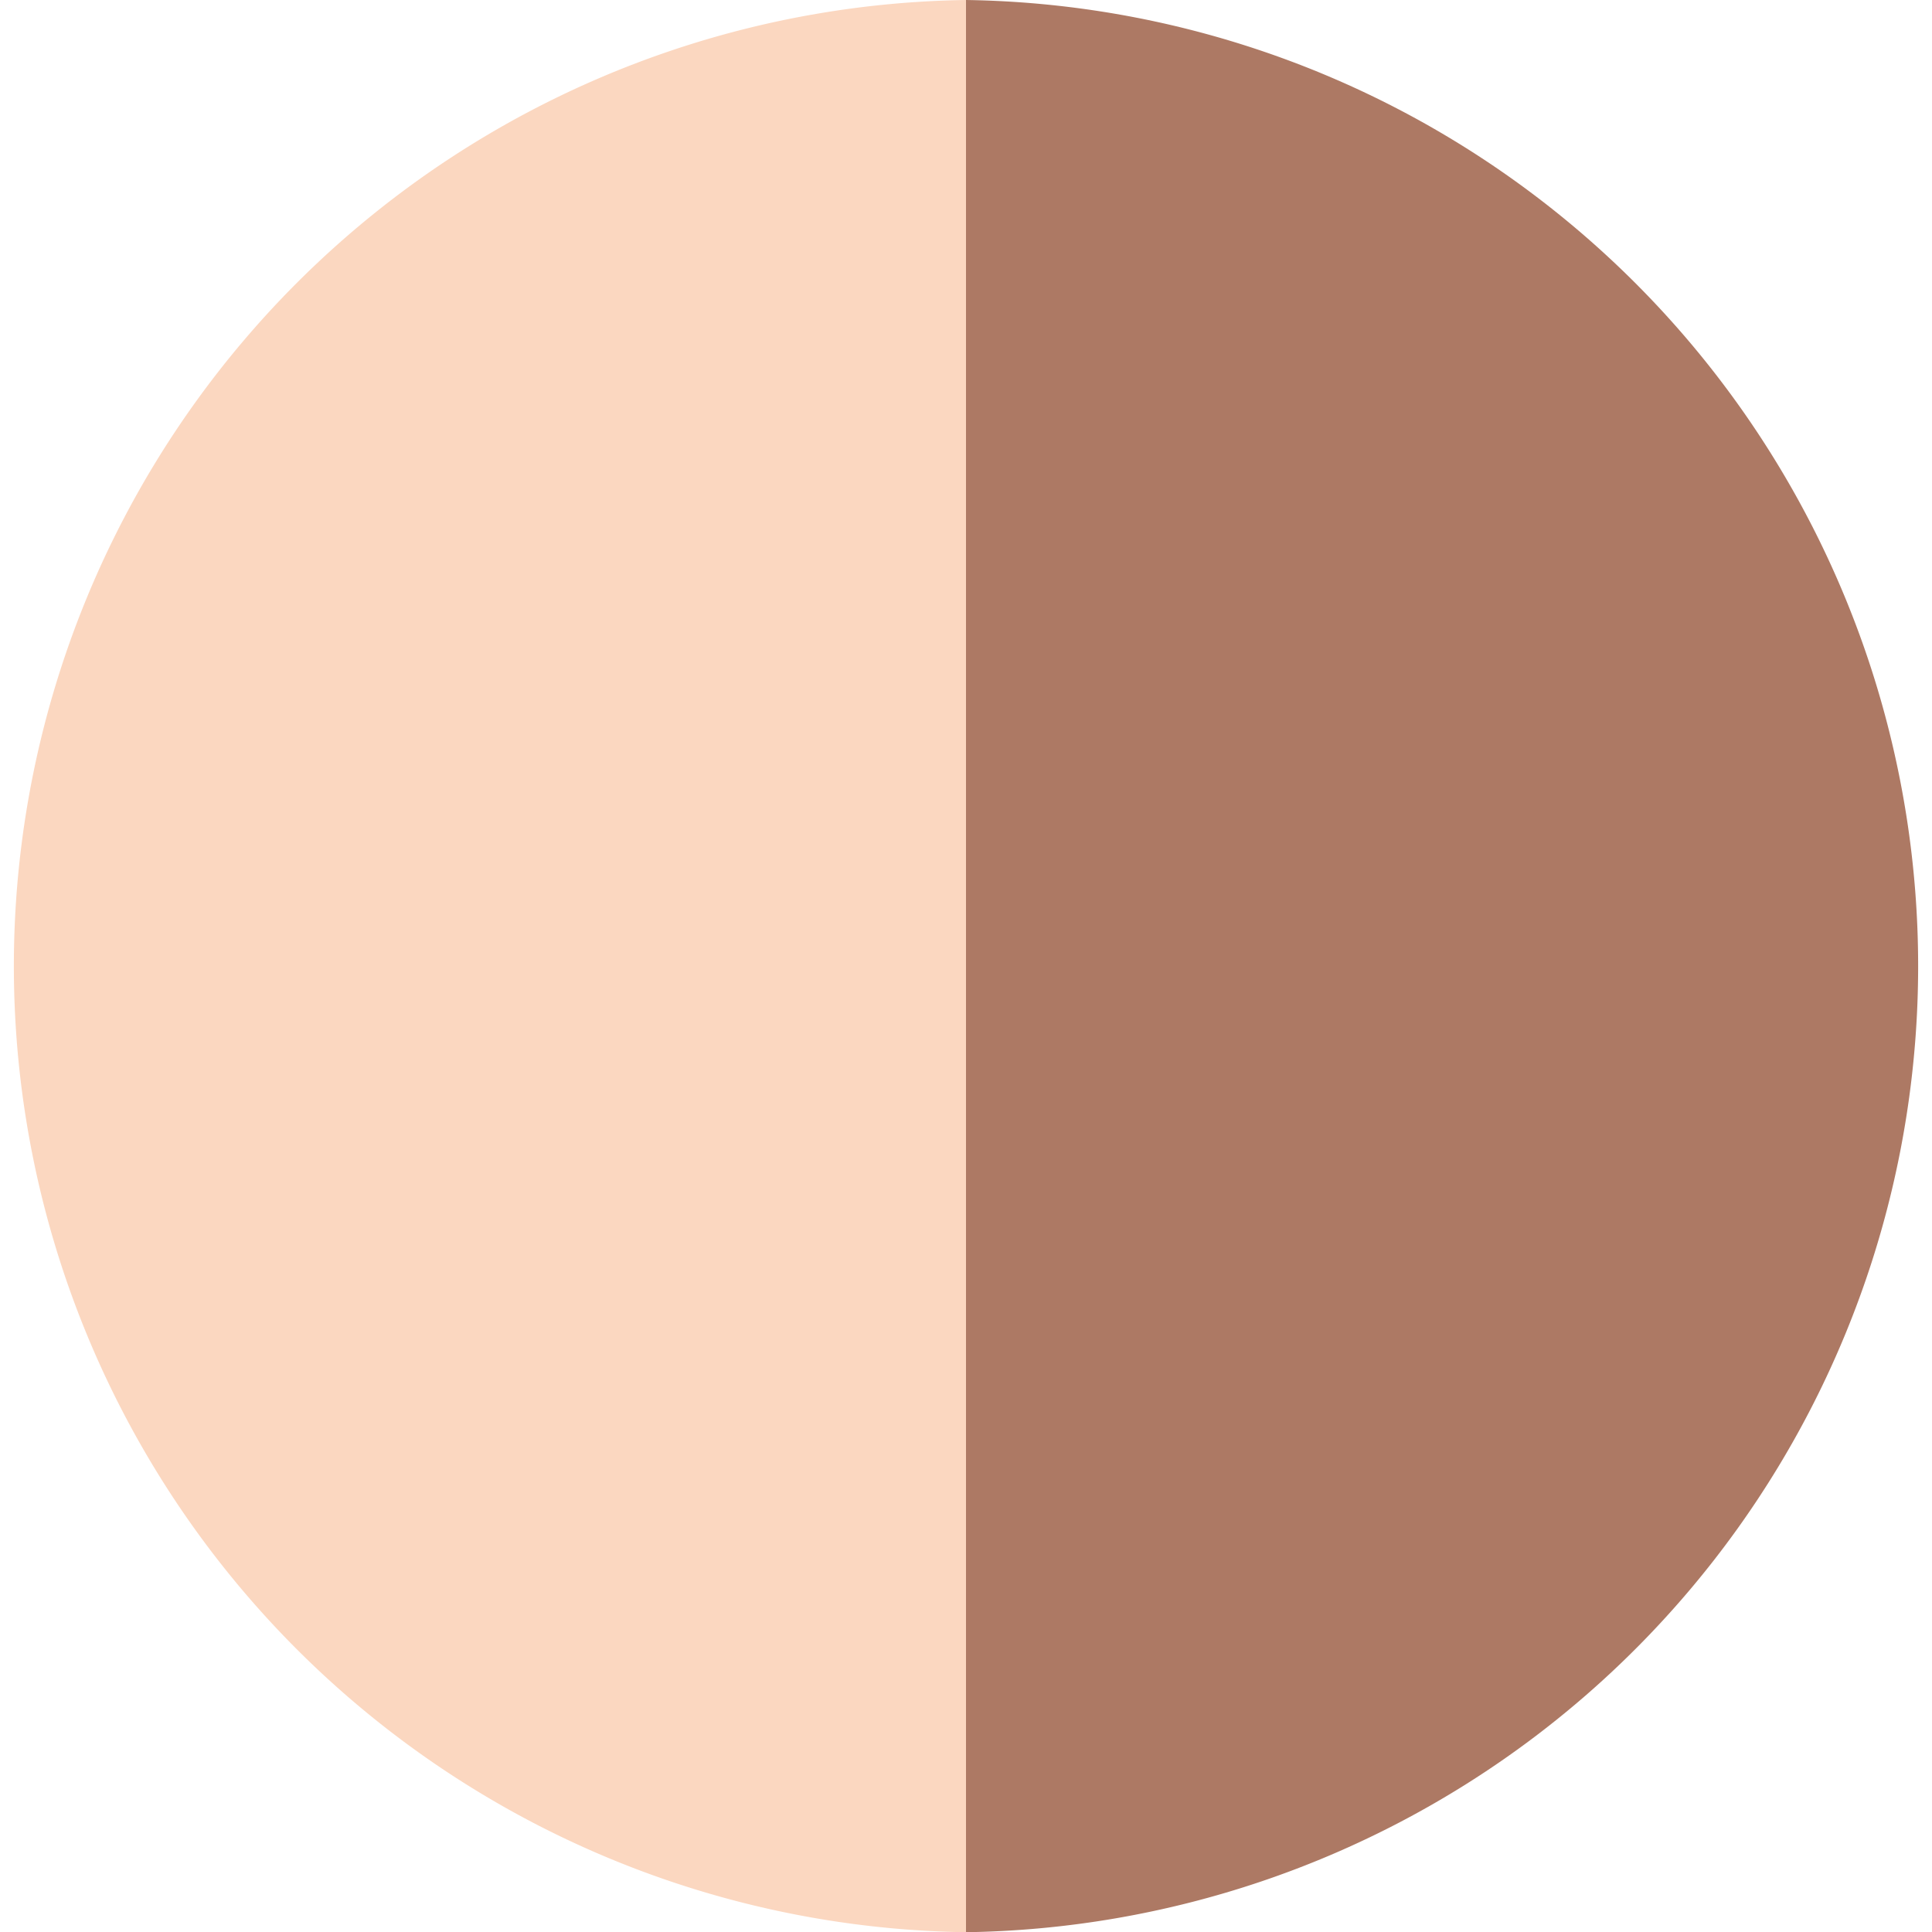
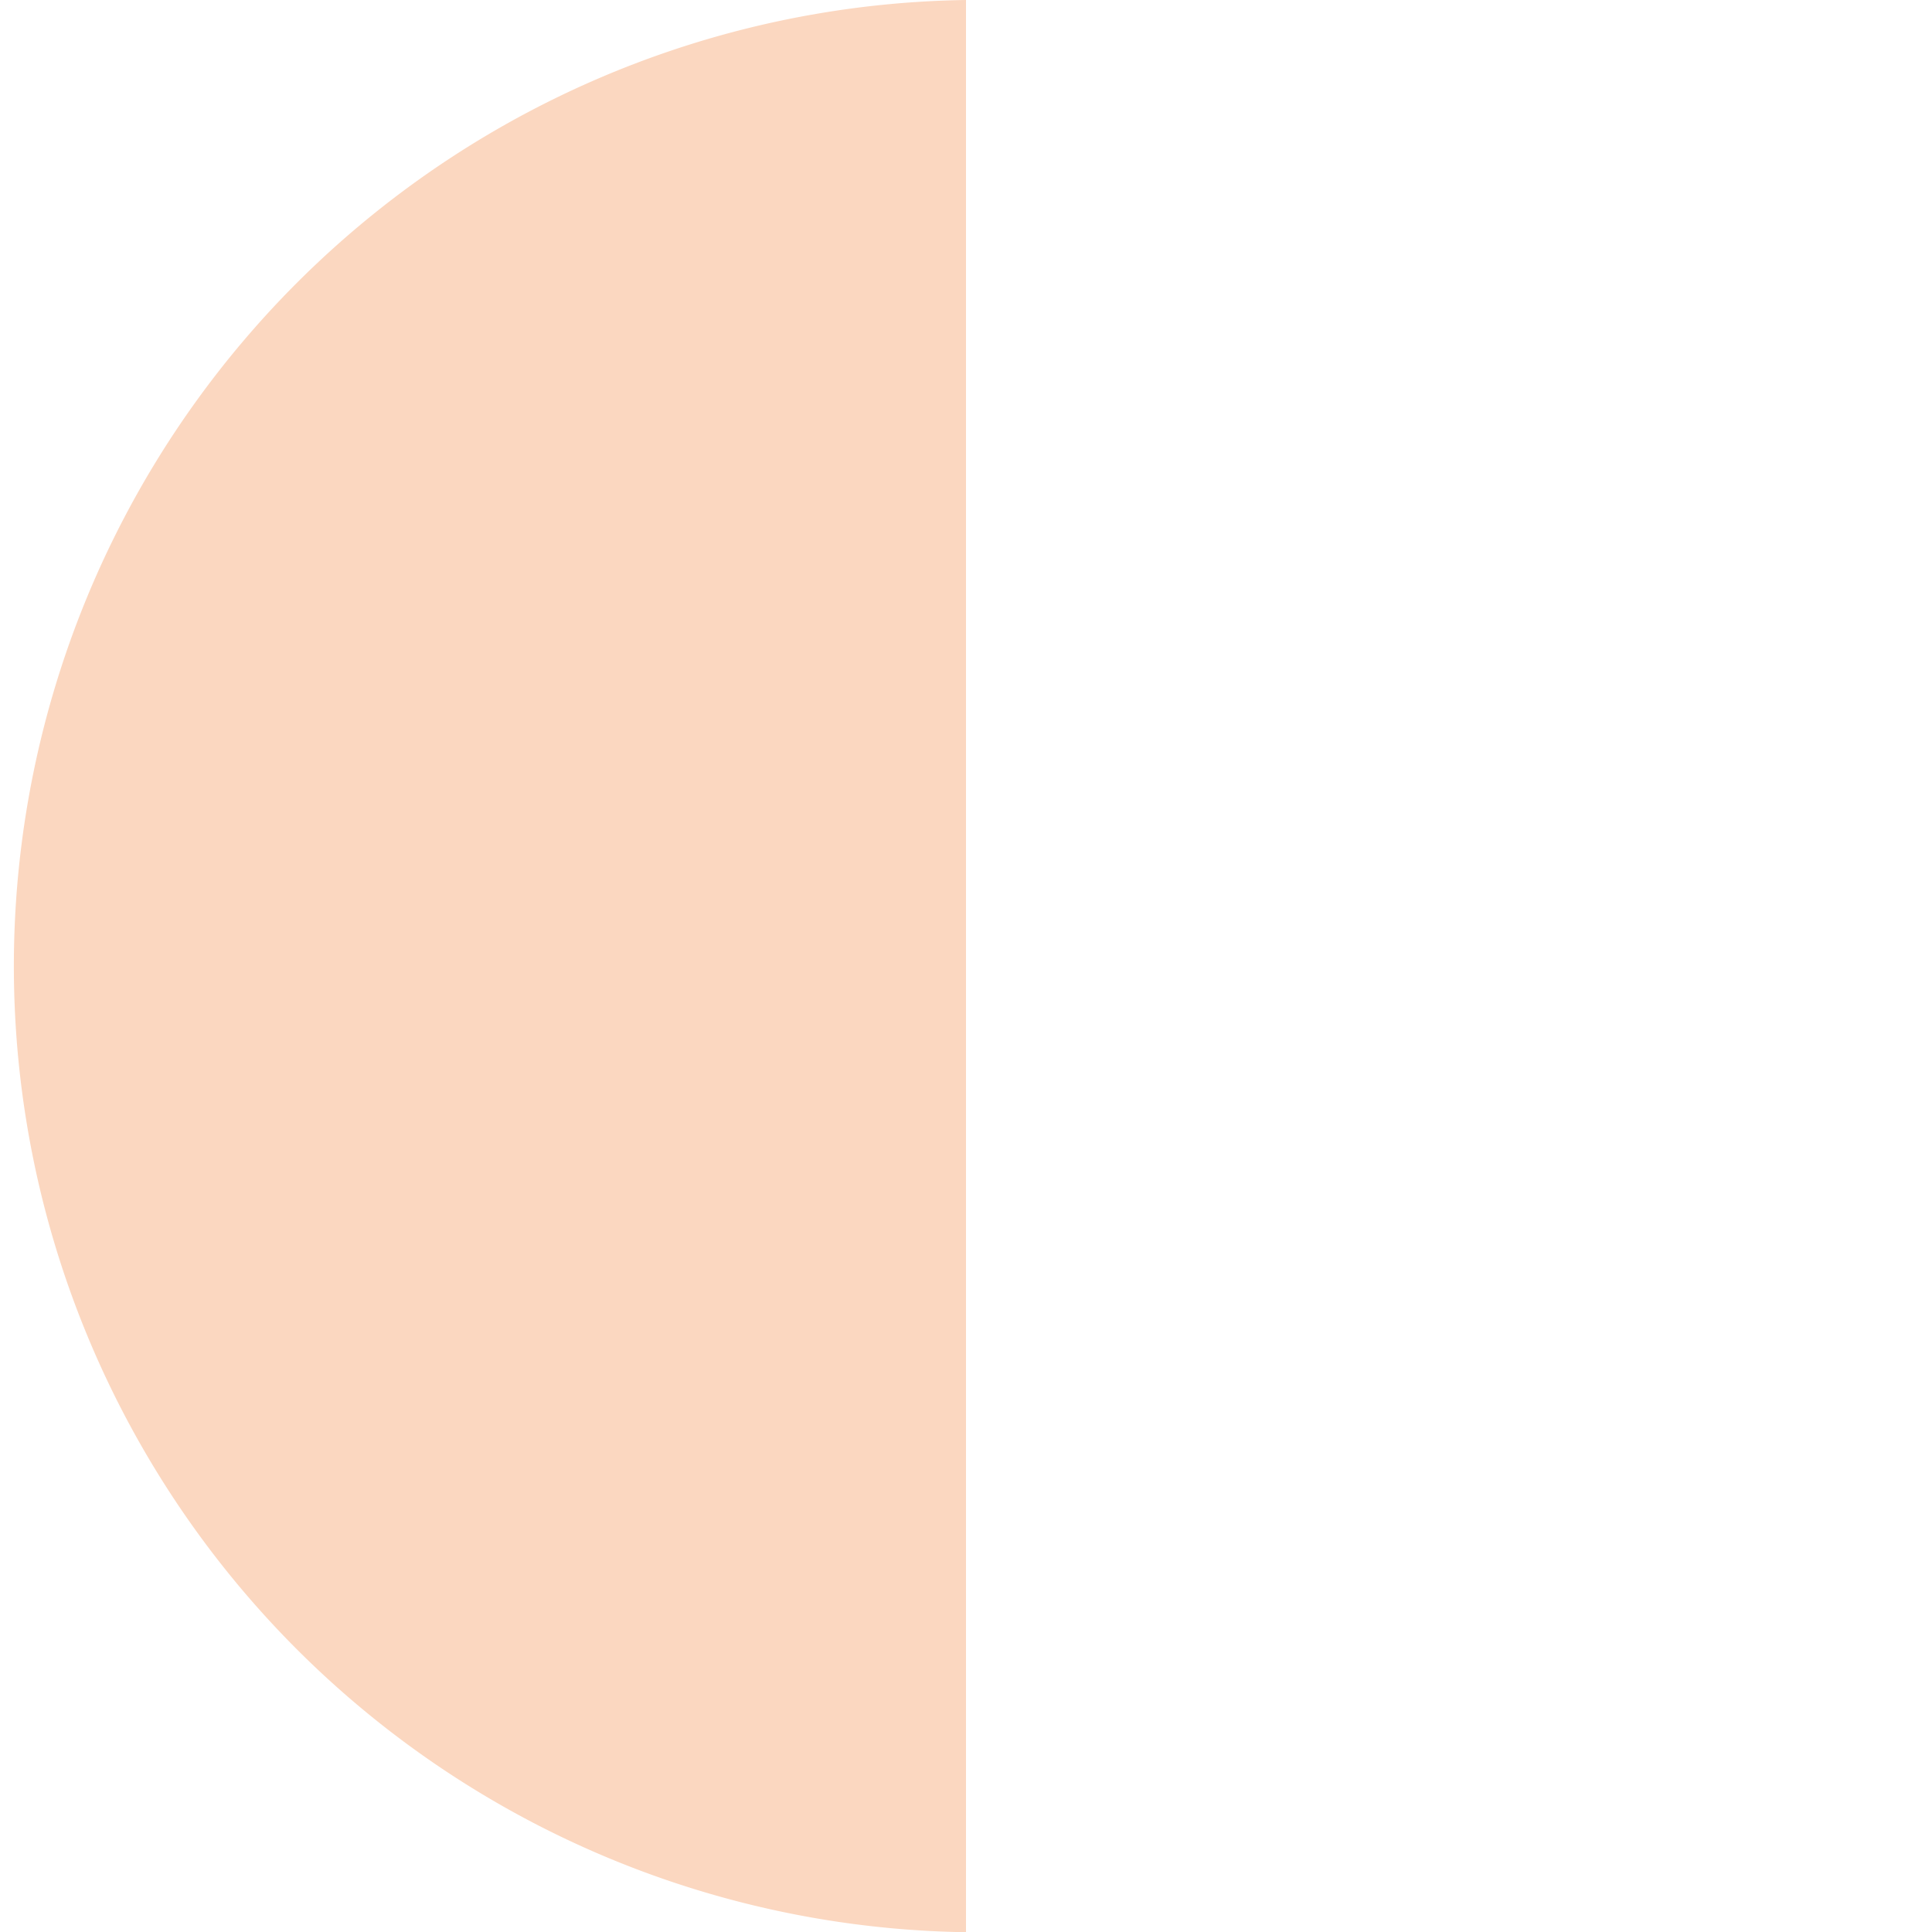
<svg xmlns="http://www.w3.org/2000/svg" id="Слой_1" data-name="Слой 1" viewBox="0 0 94.46 94.46">
  <defs>
    <style>.cls-1{fill:#fbd7c0;}.cls-2{fill:#ad7964;}</style>
  </defs>
  <path class="cls-1" d="M208.2,336.76a47.24,47.24,0,0,1,0-94.47" transform="translate(-160.97 -242.29)" />
-   <path class="cls-2" d="M208.2,242.29a47.24,47.24,0,0,1,0,94.47" transform="translate(-160.97 -242.29)" />
</svg>